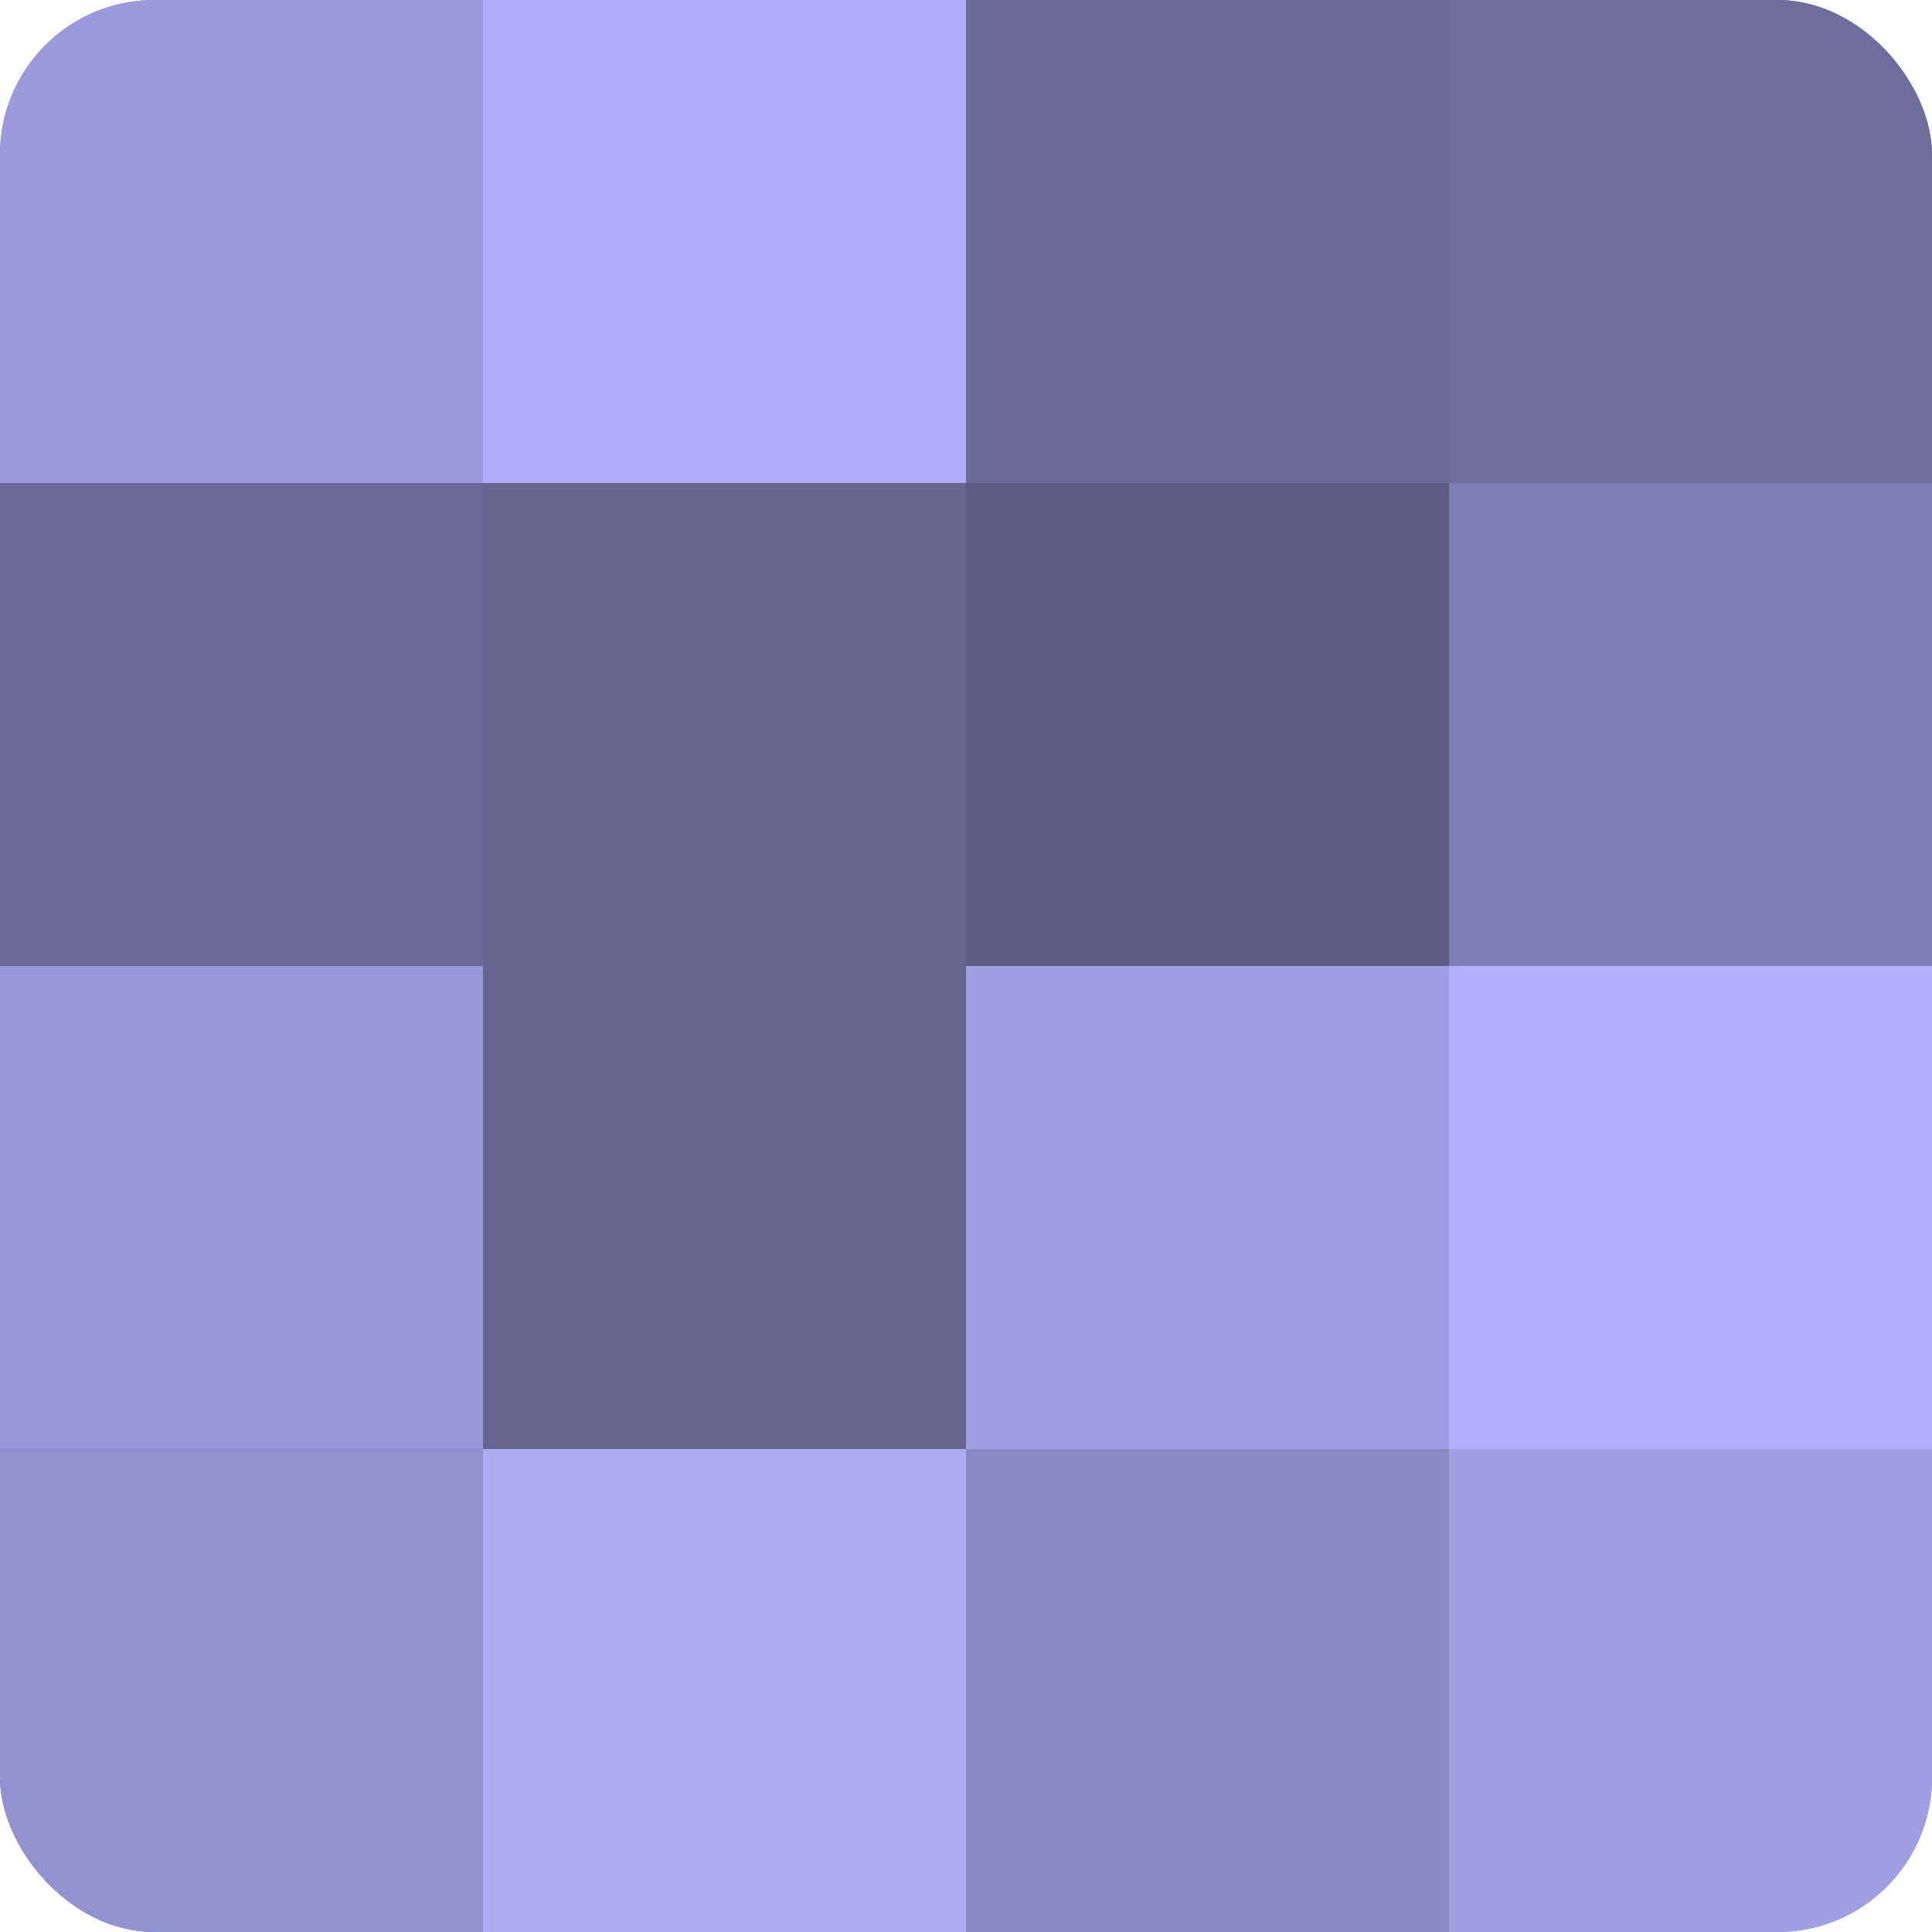
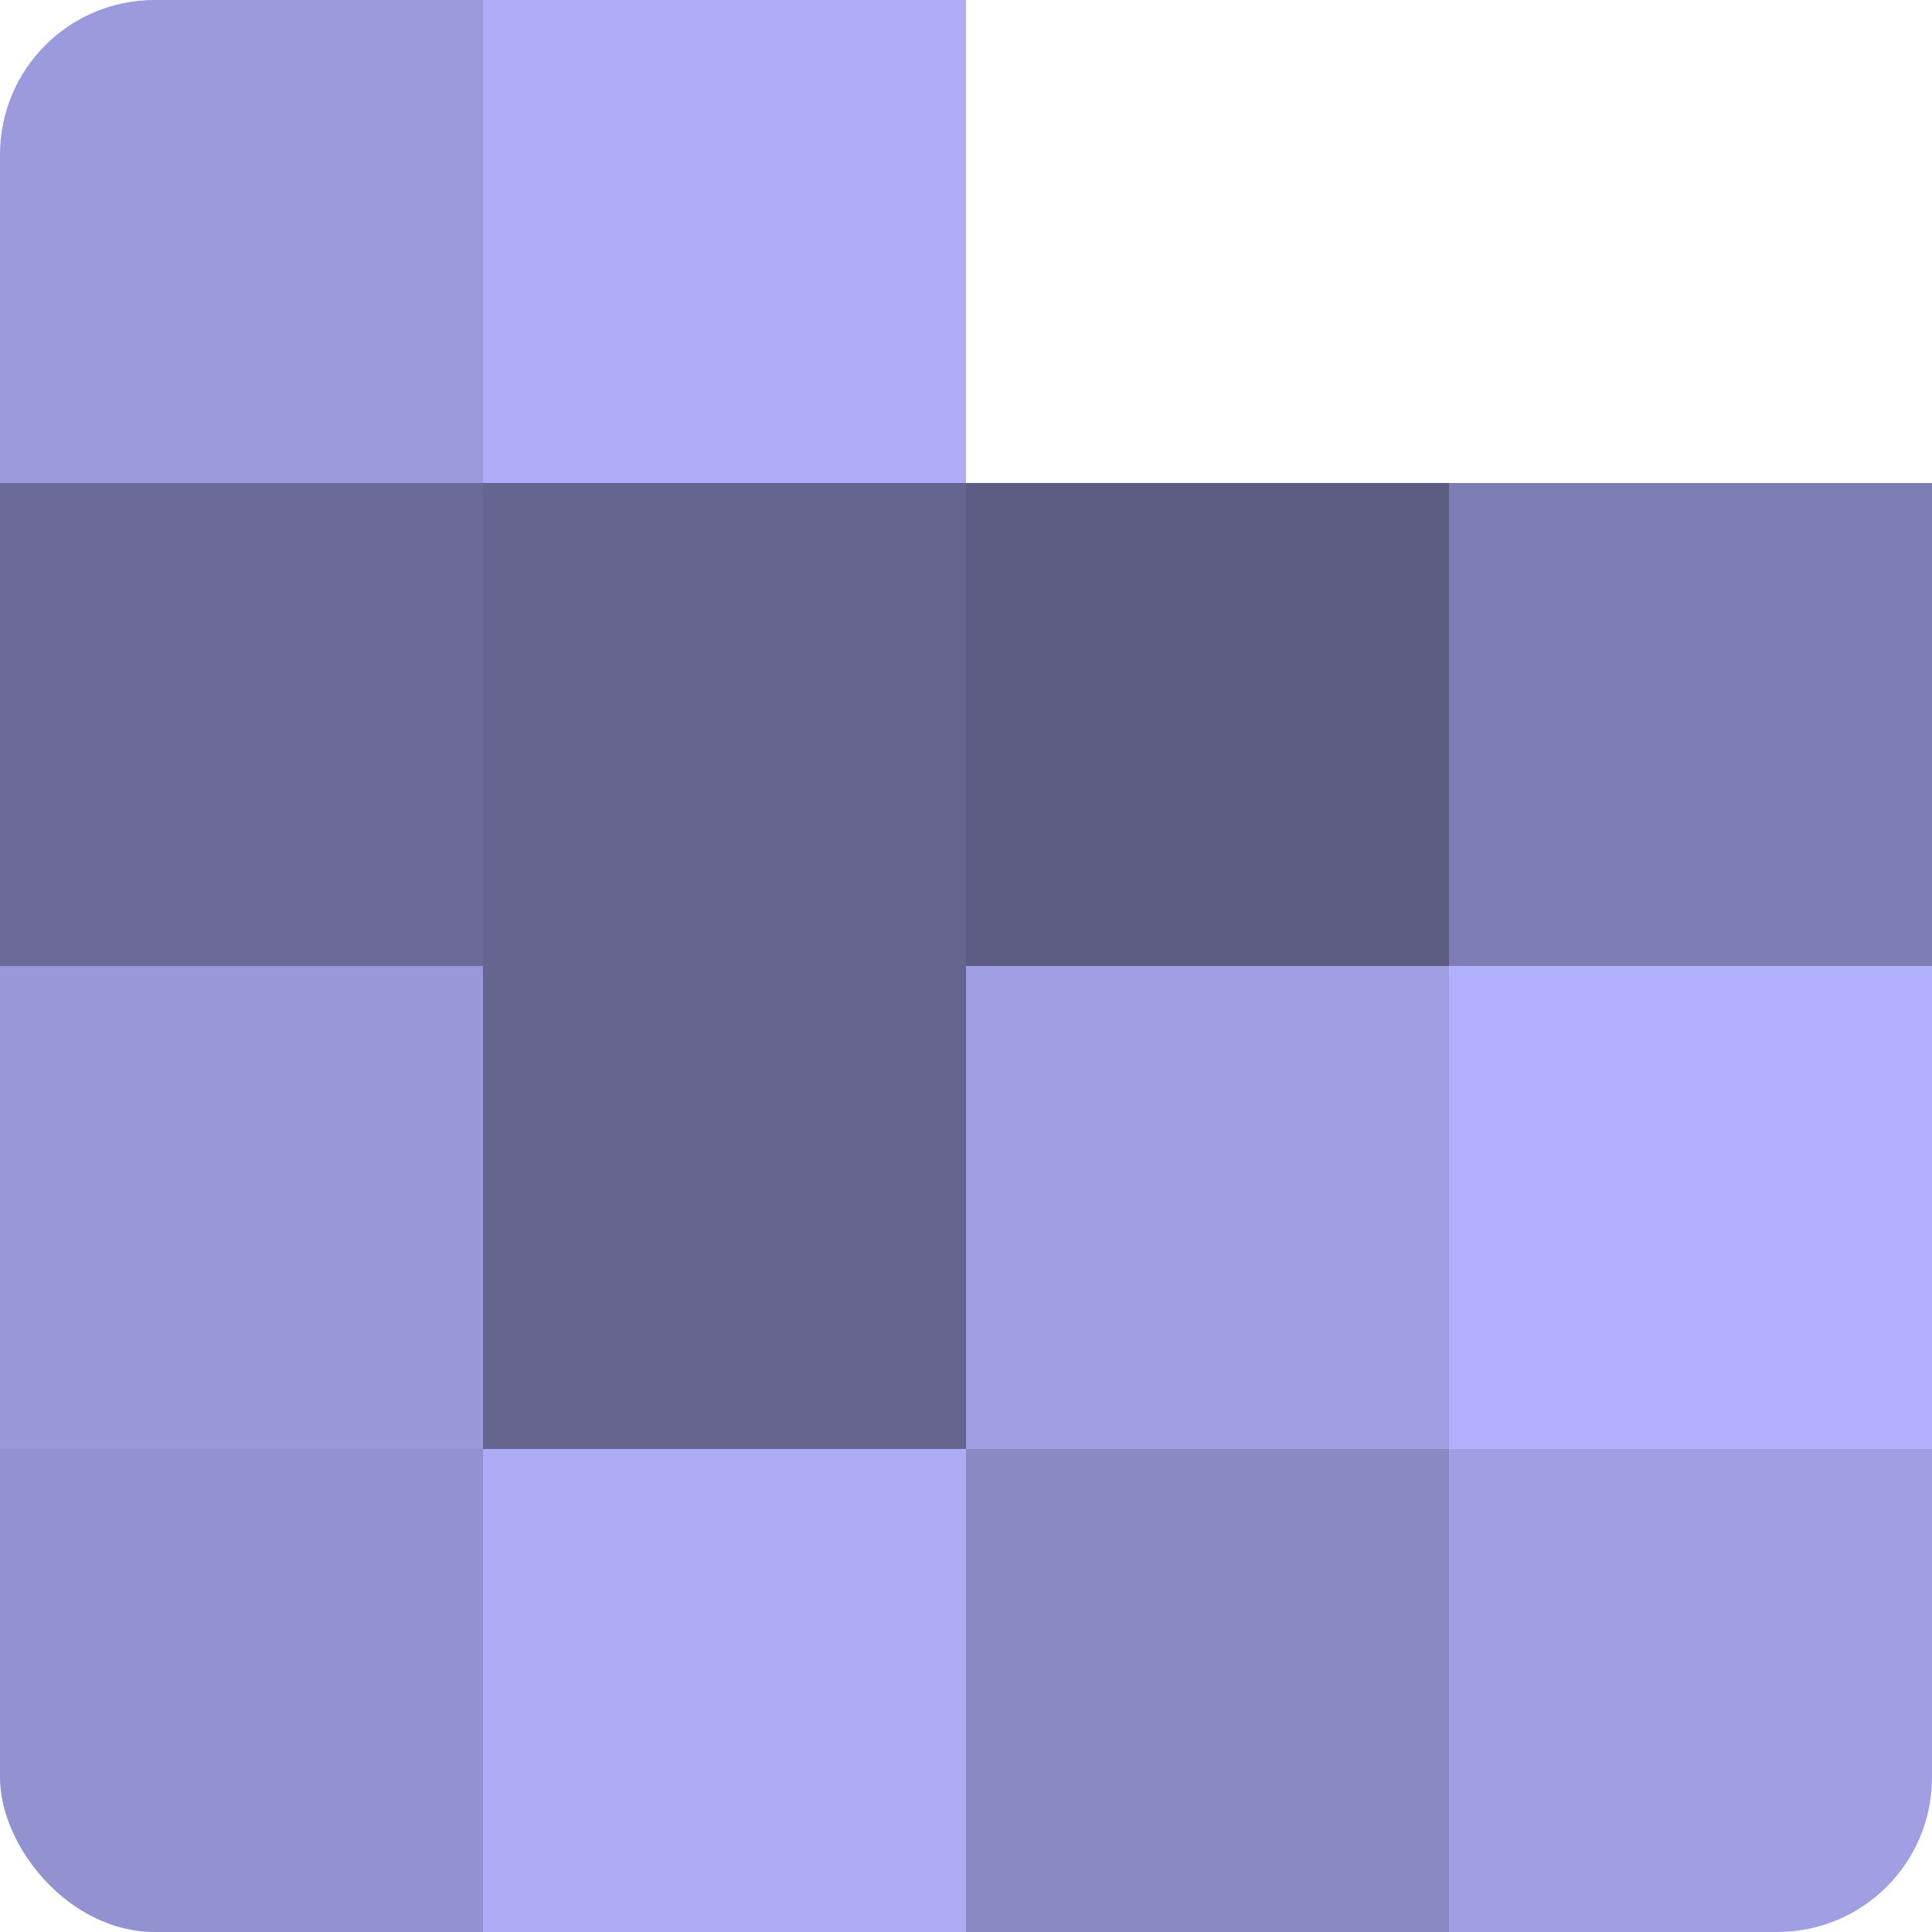
<svg xmlns="http://www.w3.org/2000/svg" width="60" height="60" viewBox="0 0 100 100" preserveAspectRatio="xMidYMid meet">
  <defs>
    <clipPath id="c" width="100" height="100">
      <rect width="100" height="100" rx="8" ry="8" />
    </clipPath>
  </defs>
  <g clip-path="url(#c)">
-     <rect width="100" height="100" fill="#7170a0" />
    <rect width="25" height="25" fill="#9b9adc" />
    <rect y="25" width="25" height="25" fill="#6b6a98" />
    <rect y="50" width="25" height="25" fill="#9897d8" />
    <rect y="75" width="25" height="25" fill="#9392d0" />
    <rect x="25" width="25" height="25" fill="#afadf8" />
    <rect x="25" y="25" width="25" height="25" fill="#666590" />
    <rect x="25" y="50" width="25" height="25" fill="#666590" />
    <rect x="25" y="75" width="25" height="25" fill="#acabf4" />
-     <rect x="50" width="25" height="25" fill="#6b6a98" />
    <rect x="50" y="25" width="25" height="25" fill="#5d5d84" />
    <rect x="50" y="50" width="25" height="25" fill="#a19fe4" />
    <rect x="50" y="75" width="25" height="25" fill="#8a89c4" />
-     <rect x="75" width="25" height="25" fill="#6e6d9c" />
    <rect x="75" y="25" width="25" height="25" fill="#7f7eb4" />
    <rect x="75" y="50" width="25" height="25" fill="#b1b0fc" />
    <rect x="75" y="75" width="25" height="25" fill="#a19fe4" />
  </g>
</svg>